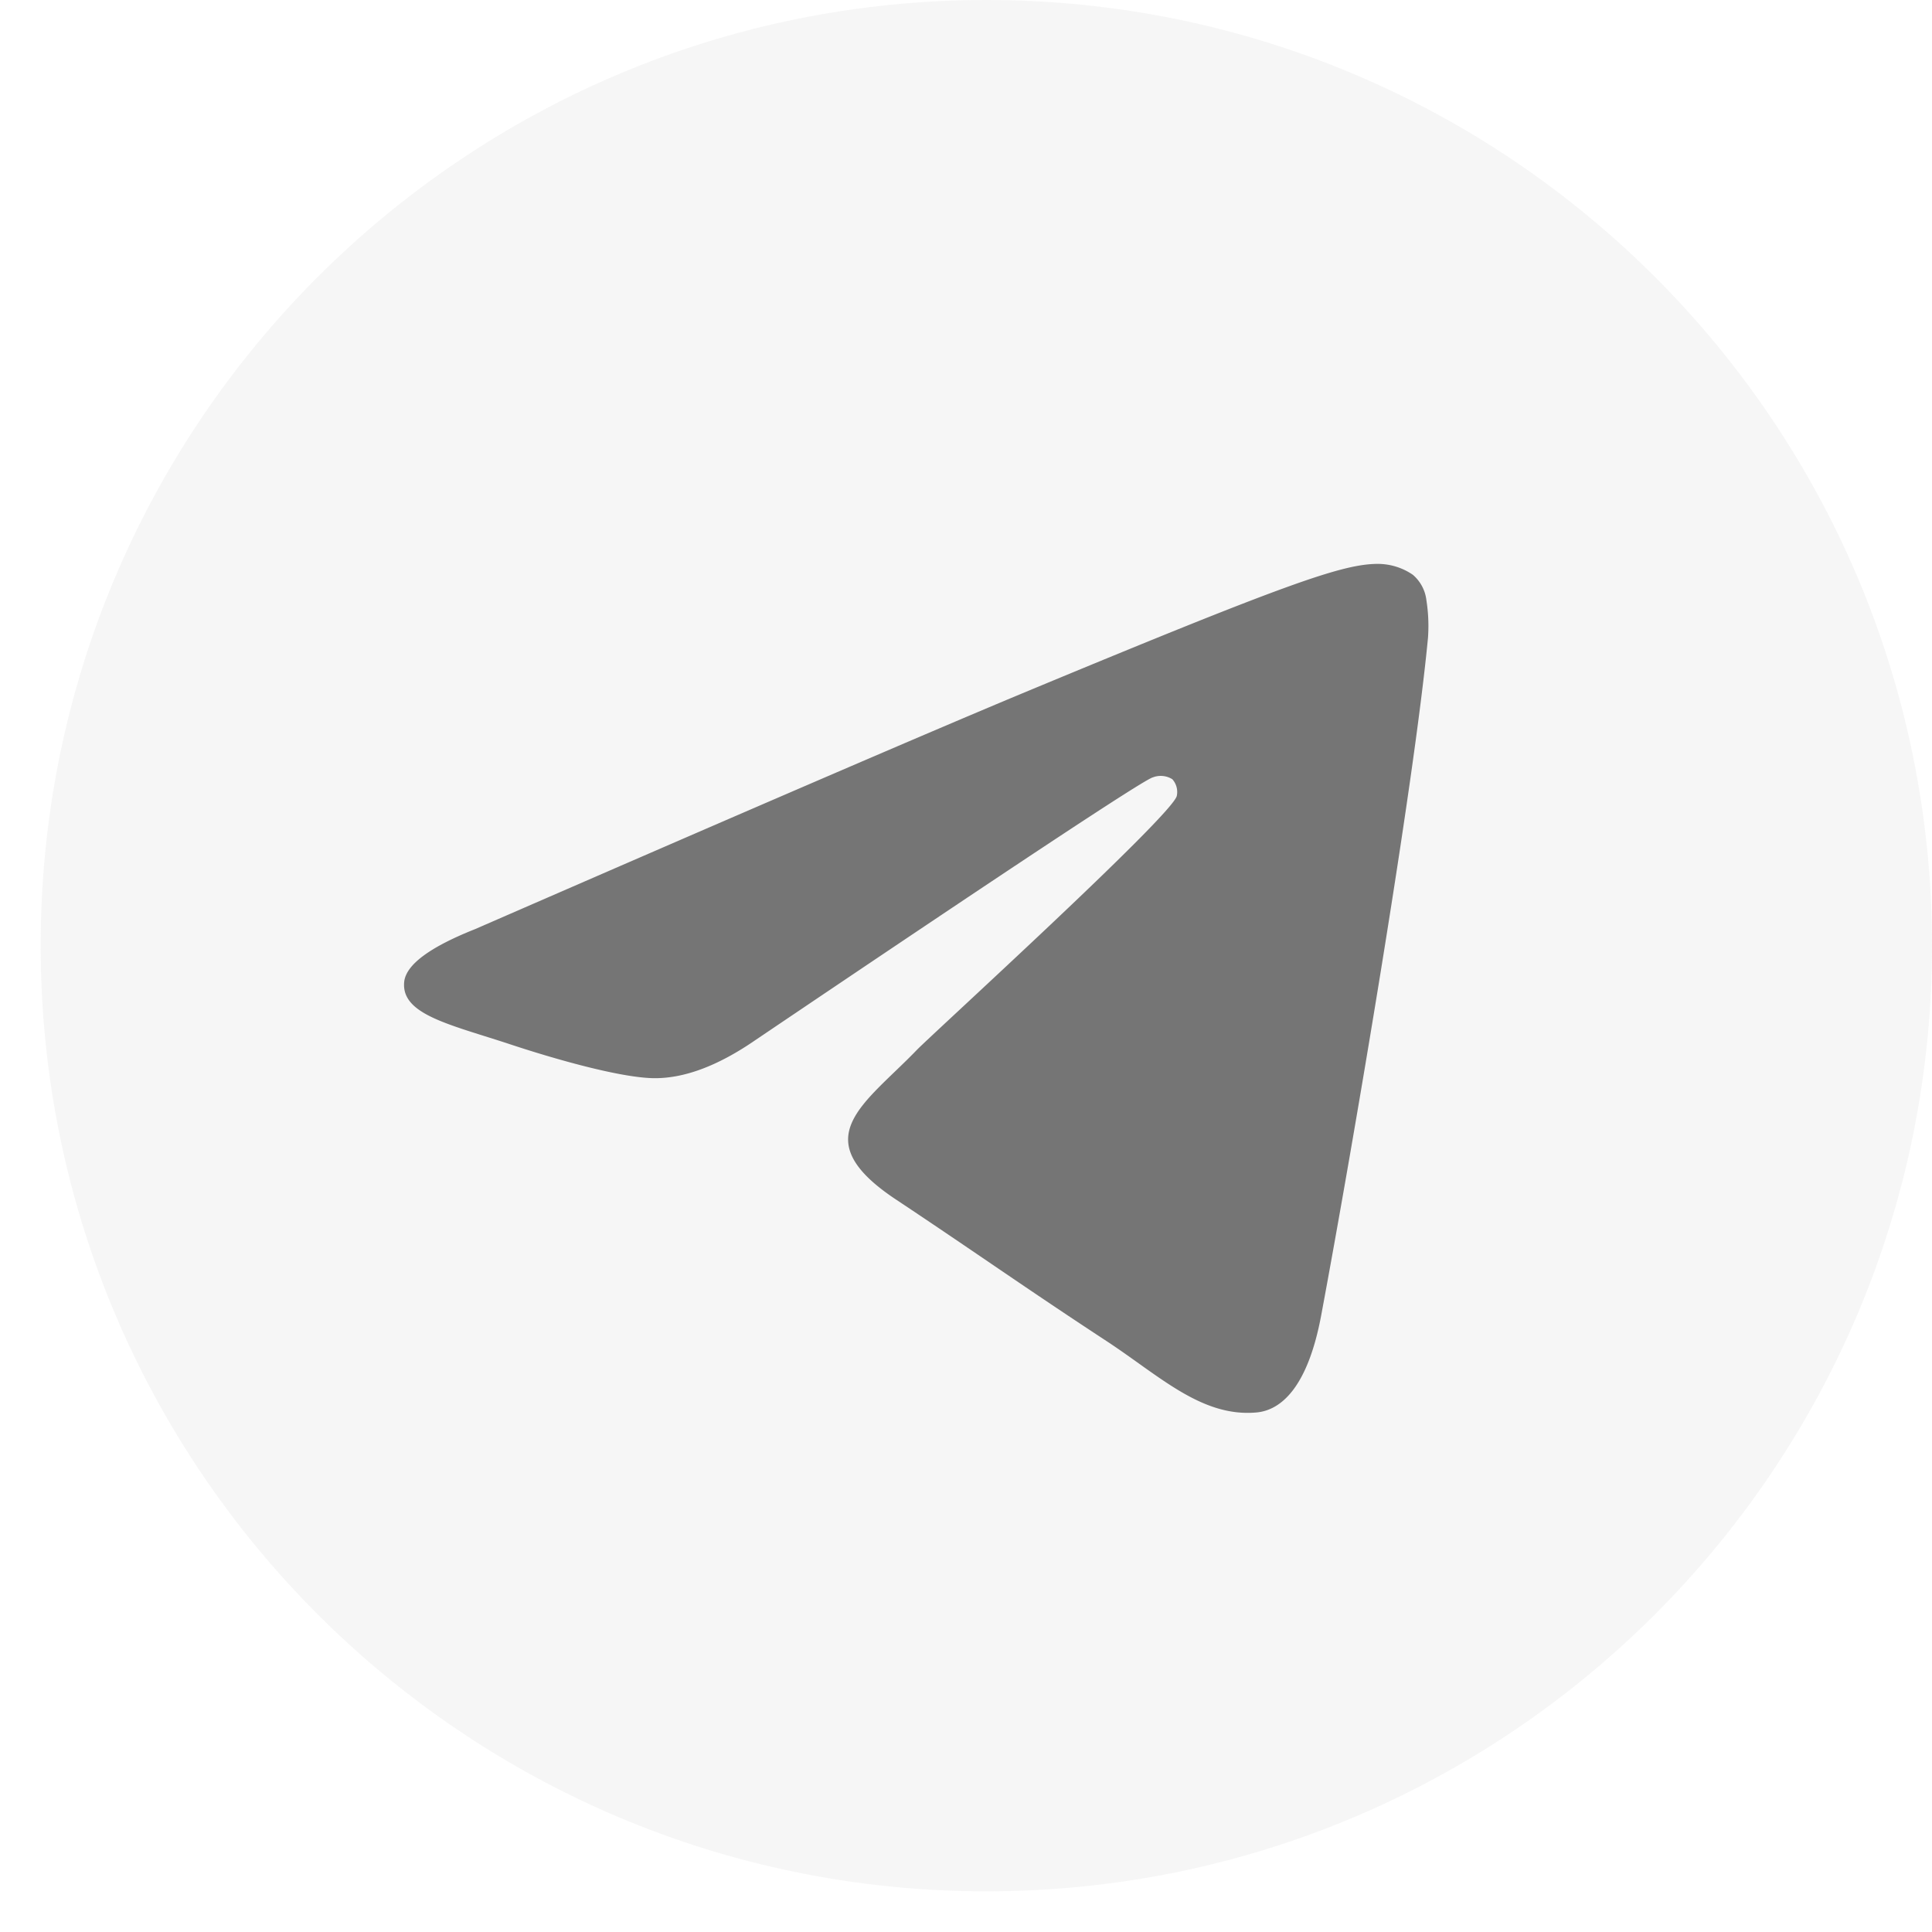
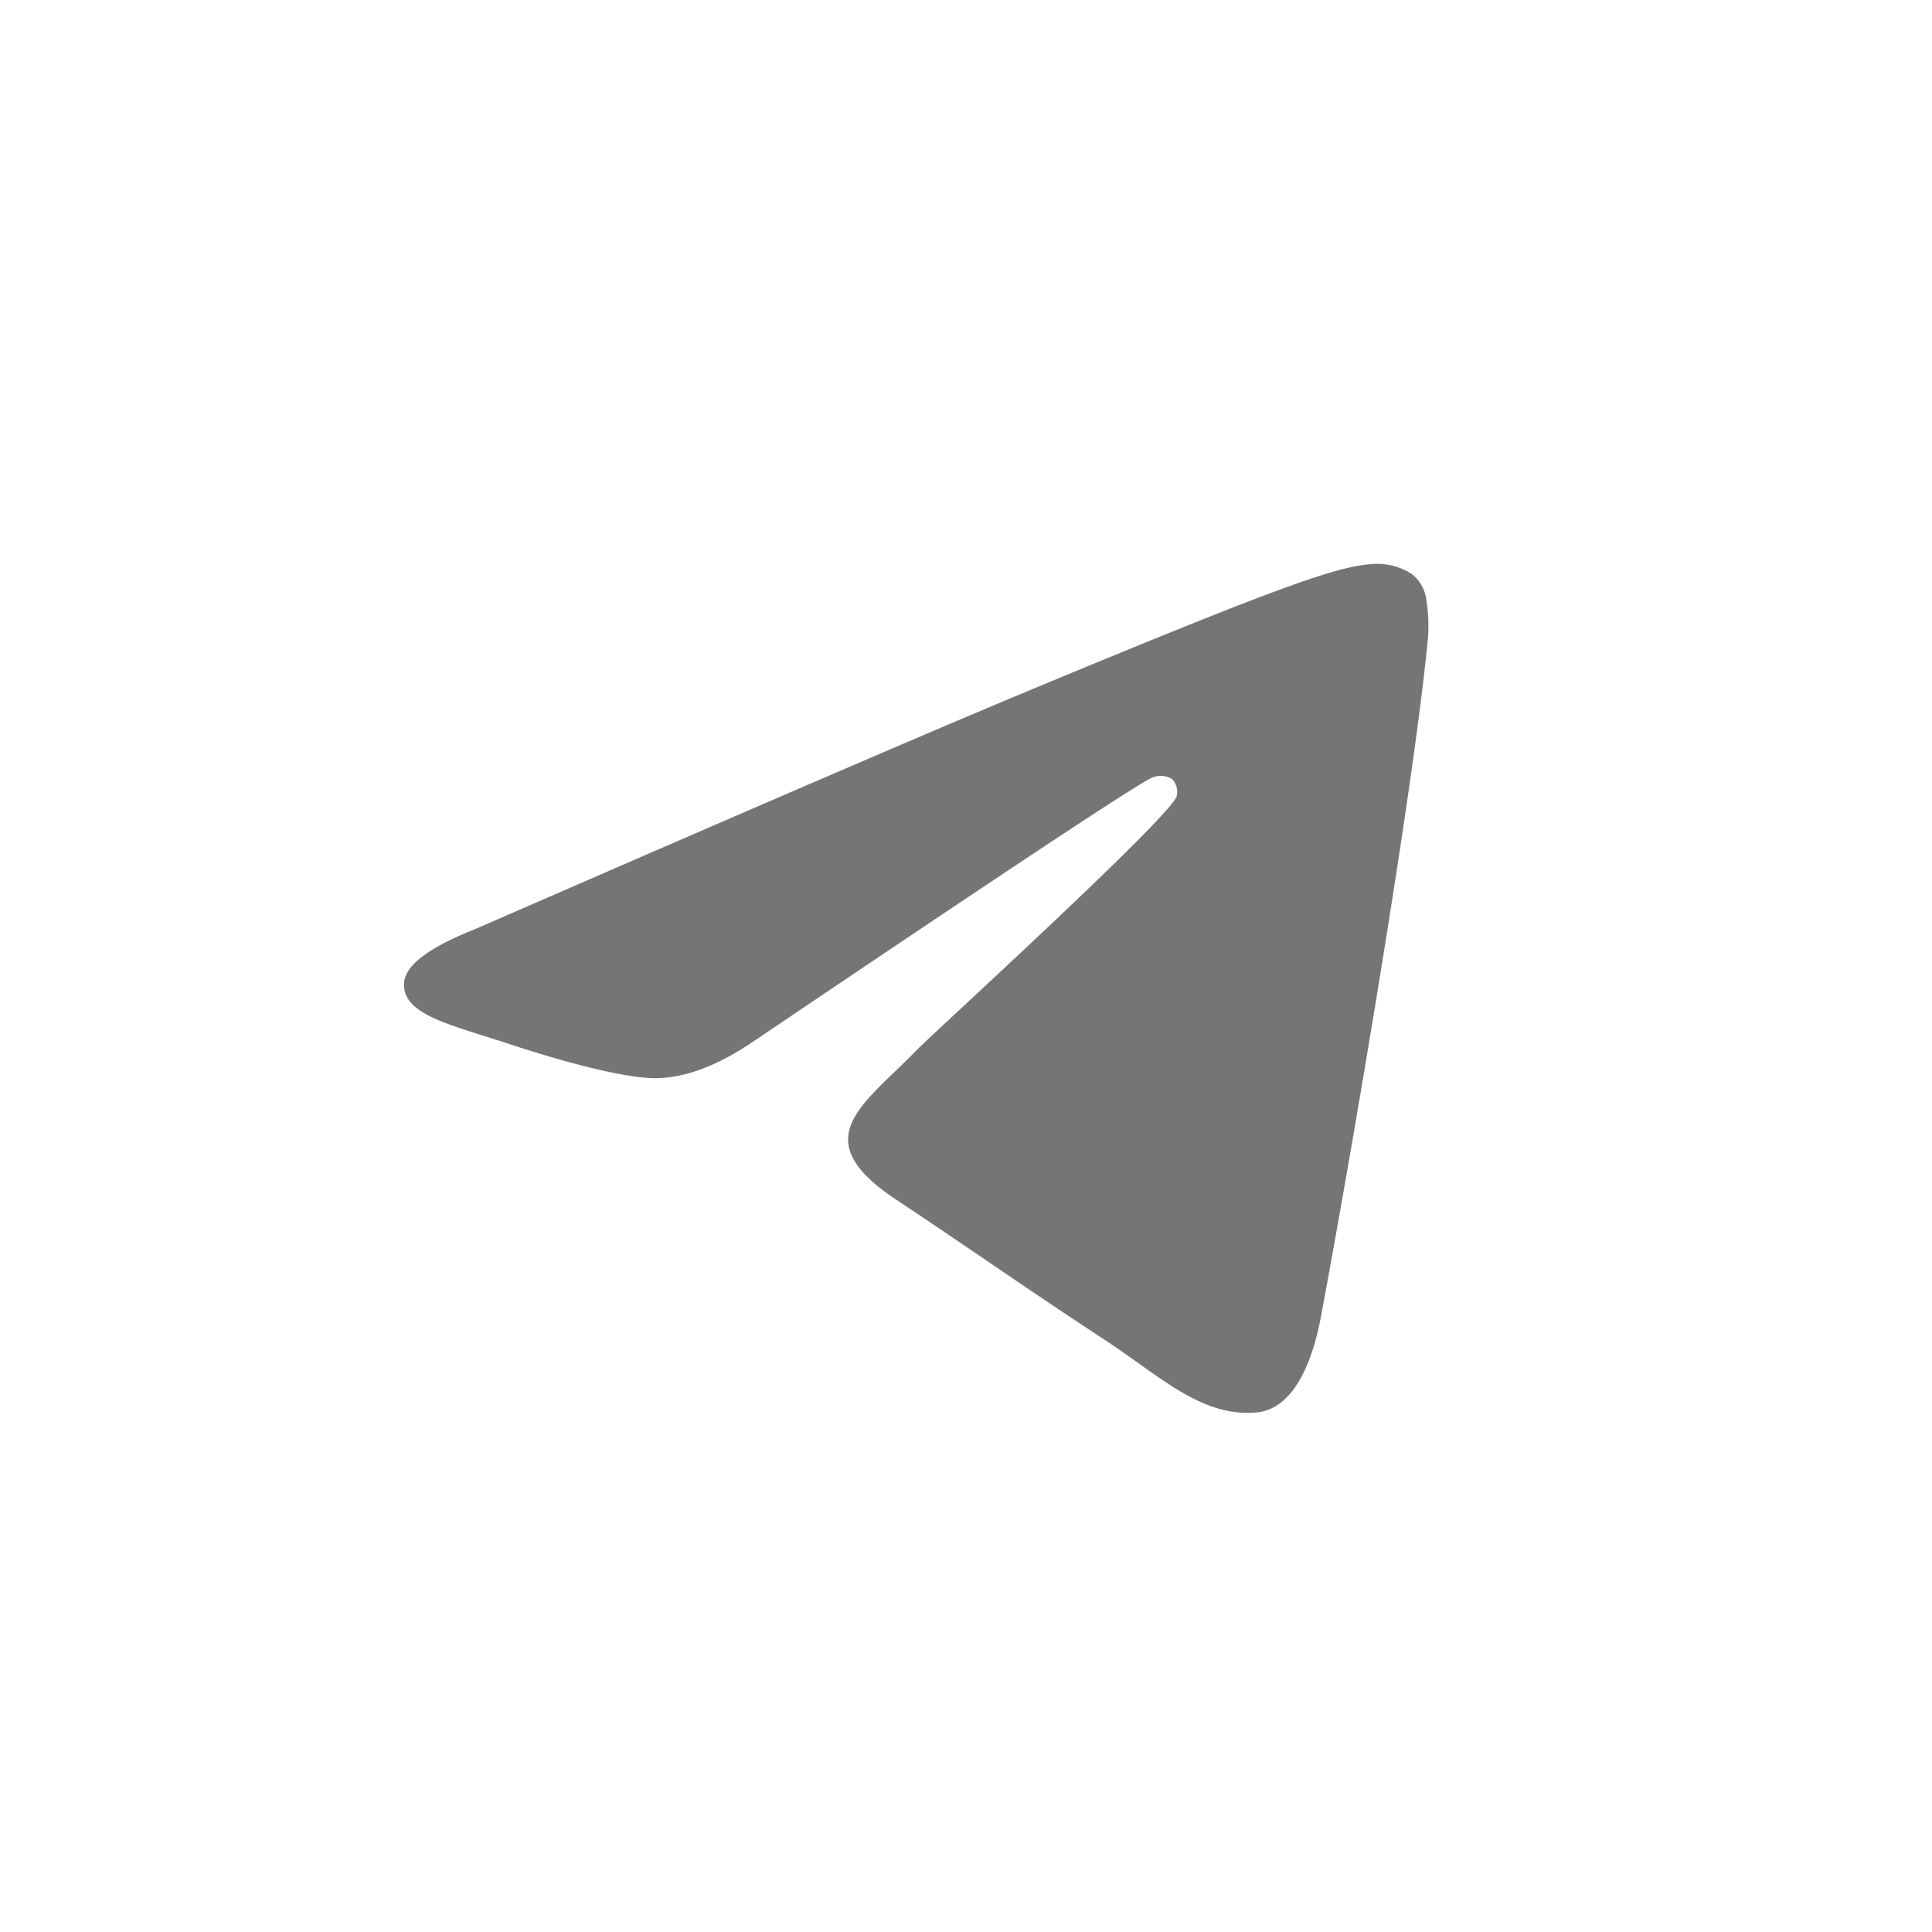
<svg xmlns="http://www.w3.org/2000/svg" width="38" height="38" viewBox="0 0 38 38" fill="none">
-   <path d="M19.4 37.2c10.273 0 18.6-8.328 18.6-18.6C38 8.327 29.672 0 19.4 0 9.128 0 .8 8.328.8 18.6c0 10.272 8.328 18.6 18.6 18.6Z" fill="#A3A3A3" fill-opacity=".1" />
  <path fill-rule="evenodd" clip-rule="evenodd" d="M9.332 18.28c5.409-2.356 9.015-3.91 10.819-4.661 5.153-2.142 6.229-2.514 6.92-2.528.257-.005.51.07.72.216a.777.777 0 0 1 .265.502c.038.242.048.488.031.732-.278 2.941-1.488 10.05-2.102 13.337-.26 1.384-.771 1.856-1.268 1.903-1.076.099-1.903-.713-2.941-1.396-1.634-1.071-2.556-1.73-4.14-2.783-1.833-1.21-.645-1.87.399-2.953.273-.284 5.017-4.603 5.111-4.994a.377.377 0 0 0-.087-.328.43.43 0 0 0-.384-.037c-.162.036-2.77 1.76-7.824 5.172-.74.509-1.411.757-2.012.744-.663-.016-1.936-.375-2.884-.692-1.161-.377-2.077-.576-2.004-1.211.043-.332.503-.673 1.38-1.023Z" fill="#757575" />
</svg>